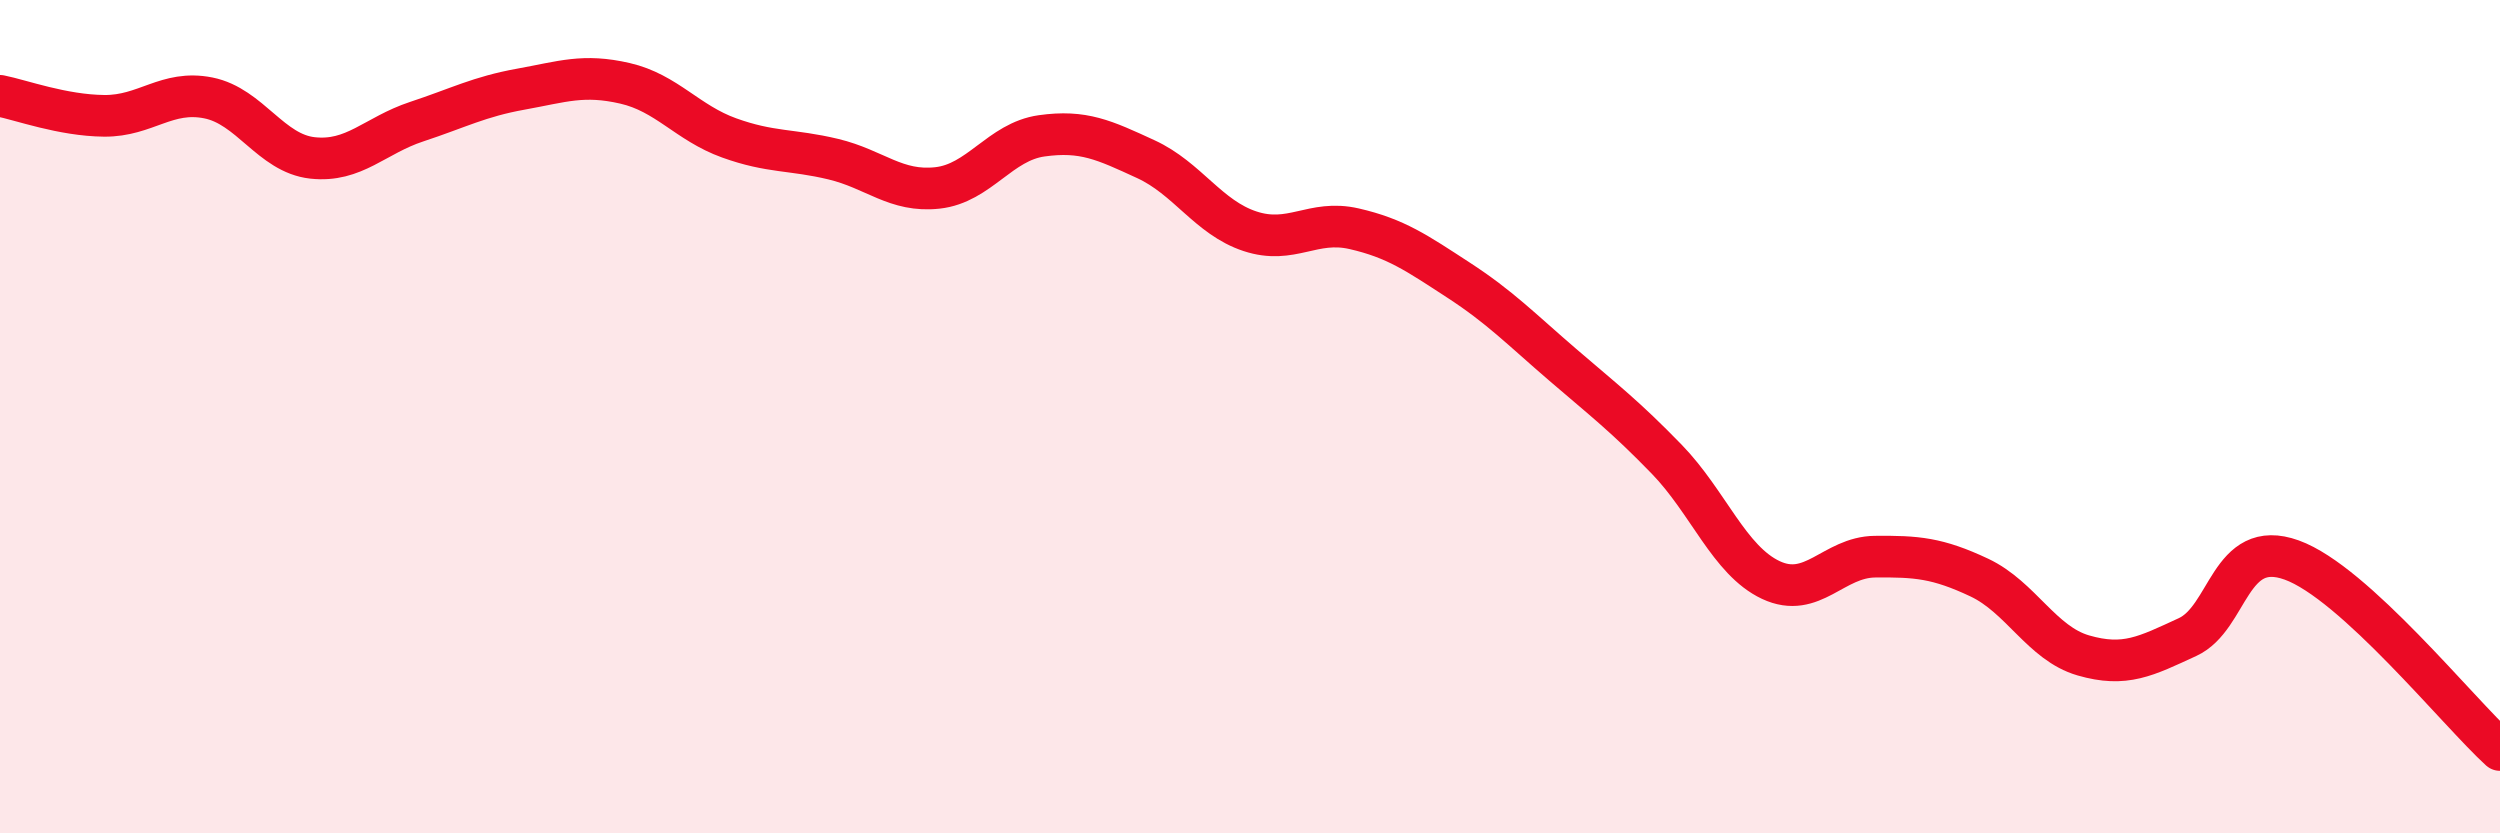
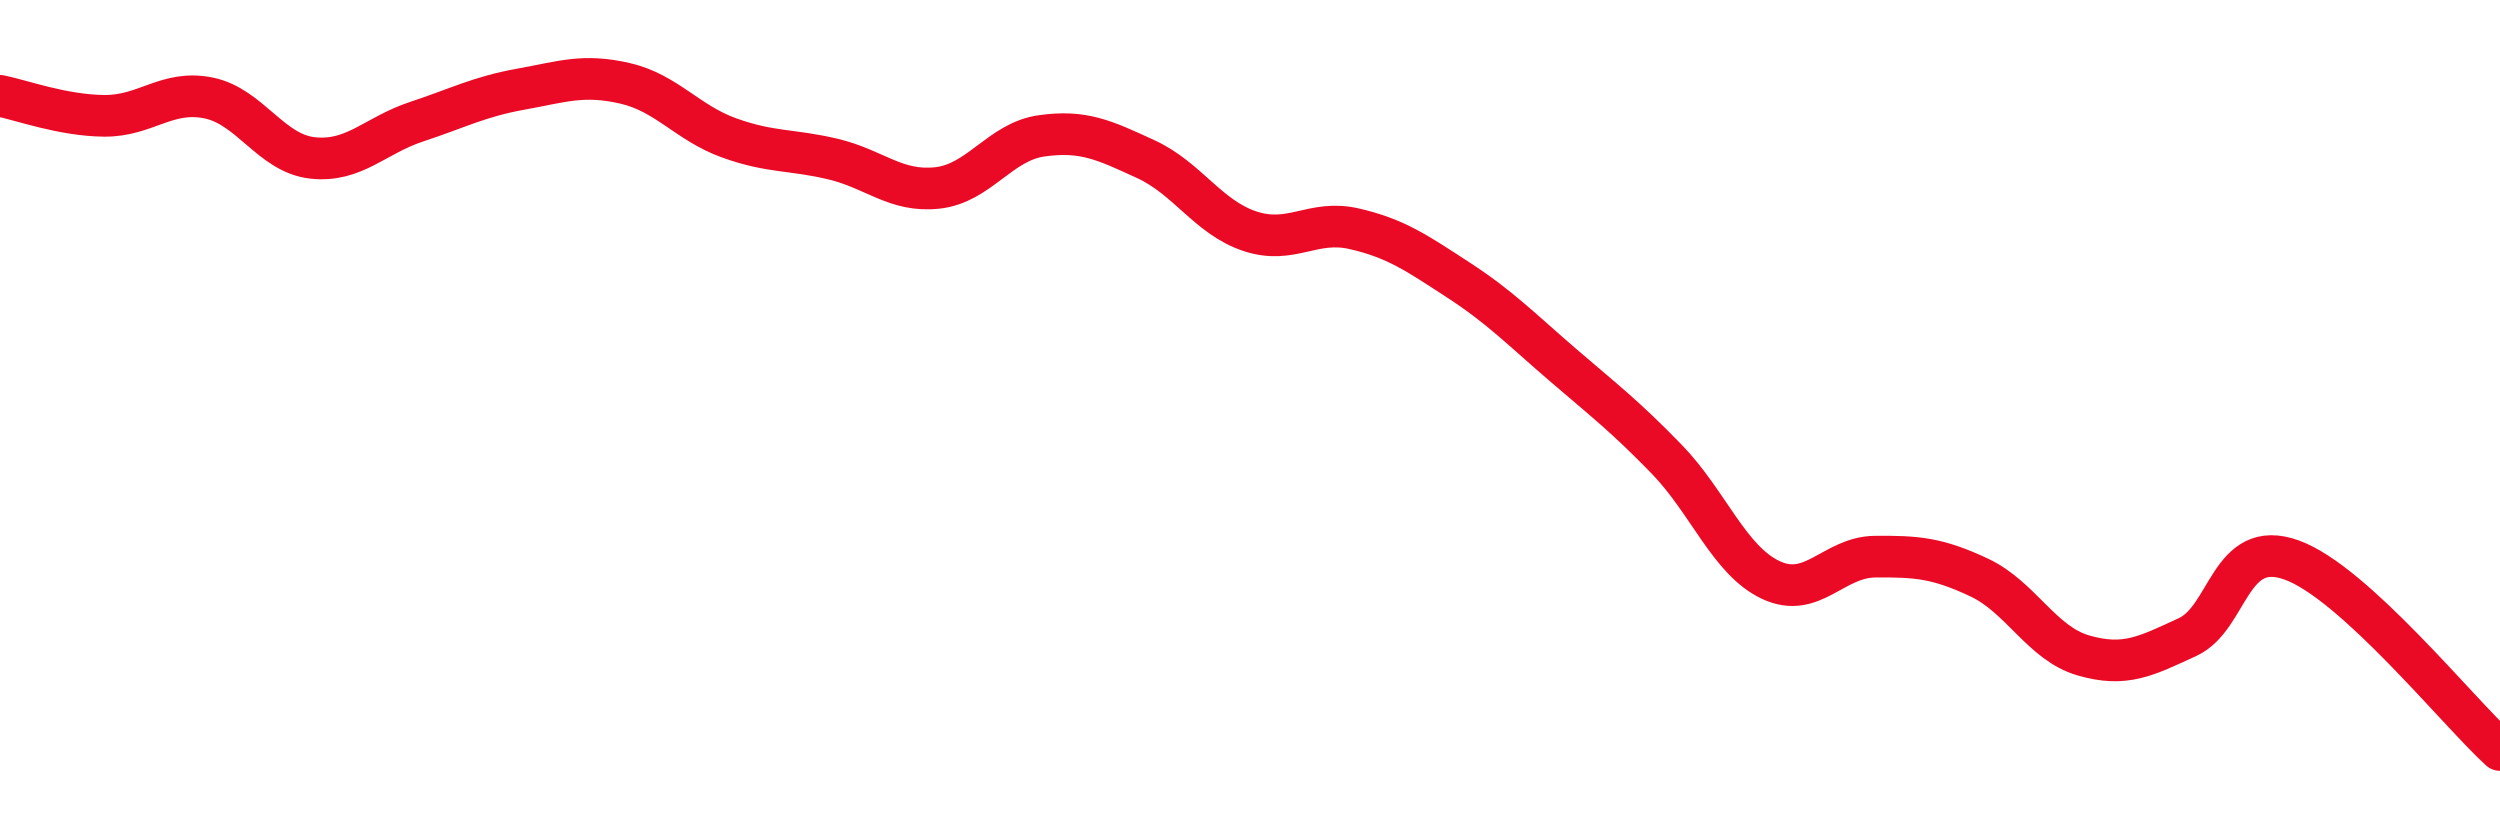
<svg xmlns="http://www.w3.org/2000/svg" width="60" height="20" viewBox="0 0 60 20">
-   <path d="M 0,2.3 C 0.5,2.4 1.5,2.77 2.5,2.78 C 3.5,2.79 4,2.15 5,2.35 C 6,2.55 6.5,3.68 7.5,3.79 C 8.5,3.9 9,3.25 10,2.92 C 11,2.59 11.5,2.32 12.5,2.14 C 13.5,1.96 14,1.77 15,2 C 16,2.23 16.5,2.95 17.5,3.31 C 18.5,3.67 19,3.58 20,3.82 C 21,4.06 21.5,4.62 22.5,4.51 C 23.5,4.4 24,3.4 25,3.26 C 26,3.12 26.5,3.36 27.5,3.82 C 28.5,4.28 29,5.22 30,5.55 C 31,5.88 31.5,5.26 32.5,5.49 C 33.5,5.72 34,6.07 35,6.72 C 36,7.37 36.5,7.89 37.5,8.75 C 38.5,9.61 39,9.99 40,11.02 C 41,12.05 41.5,13.45 42.5,13.92 C 43.5,14.39 44,13.37 45,13.36 C 46,13.35 46.5,13.39 47.5,13.86 C 48.5,14.33 49,15.44 50,15.73 C 51,16.02 51.5,15.75 52.5,15.29 C 53.5,14.83 53.5,12.9 55,13.44 C 56.5,13.98 59,17.09 60,18L60 20L0 20Z" fill="#EB0A25" opacity="0.1" stroke-linecap="round" stroke-linejoin="round" />
  <path d="M 0,2.3 C 0.5,2.4 1.5,2.77 2.5,2.78 C 3.5,2.79 4,2.15 5,2.35 C 6,2.55 6.5,3.68 7.5,3.79 C 8.5,3.9 9,3.25 10,2.92 C 11,2.59 11.5,2.32 12.5,2.14 C 13.5,1.96 14,1.77 15,2 C 16,2.23 16.5,2.95 17.5,3.31 C 18.5,3.67 19,3.58 20,3.82 C 21,4.06 21.5,4.62 22.5,4.51 C 23.5,4.4 24,3.4 25,3.26 C 26,3.12 26.5,3.36 27.5,3.82 C 28.5,4.28 29,5.22 30,5.55 C 31,5.88 31.5,5.26 32.5,5.49 C 33.5,5.72 34,6.07 35,6.72 C 36,7.37 36.5,7.89 37.5,8.75 C 38.5,9.61 39,9.99 40,11.02 C 41,12.05 41.5,13.45 42.5,13.92 C 43.5,14.39 44,13.37 45,13.36 C 46,13.35 46.5,13.39 47.5,13.86 C 48.5,14.33 49,15.44 50,15.73 C 51,16.02 51.5,15.75 52.5,15.29 C 53.5,14.83 53.5,12.9 55,13.44 C 56.5,13.98 59,17.09 60,18" stroke="#EB0A25" stroke-width="1" fill="none" stroke-linecap="round" stroke-linejoin="round" />
</svg>